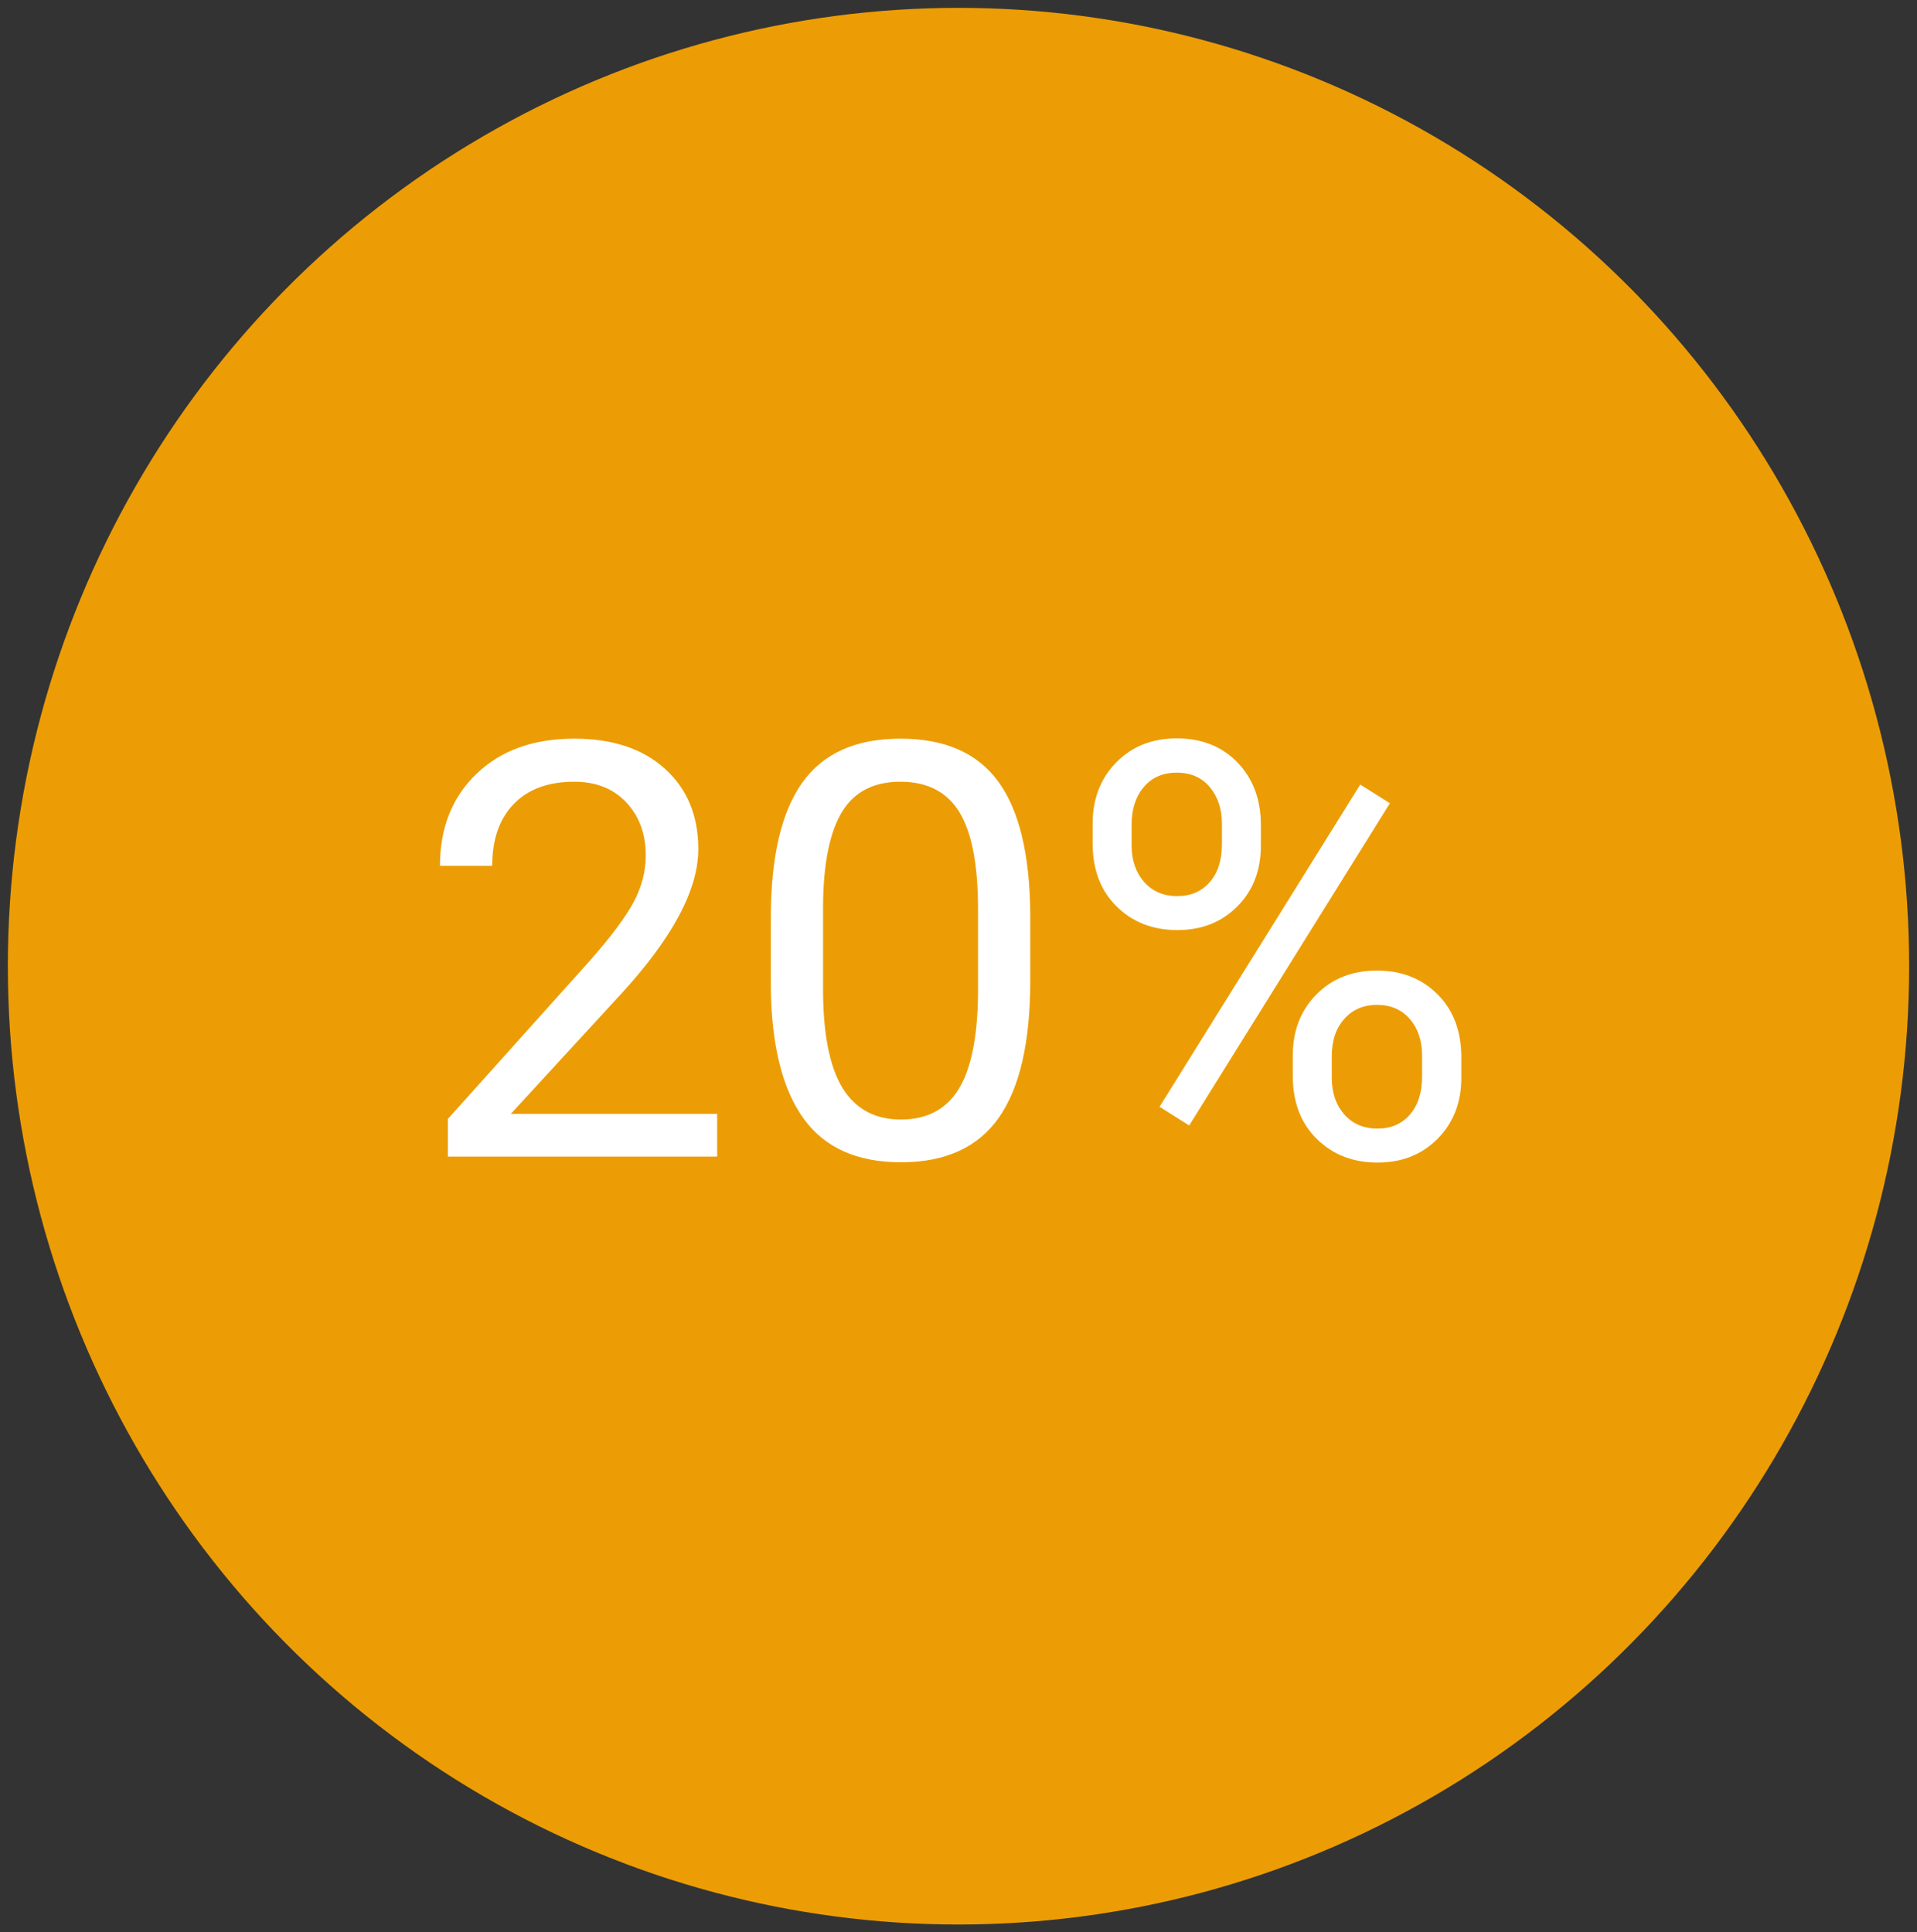
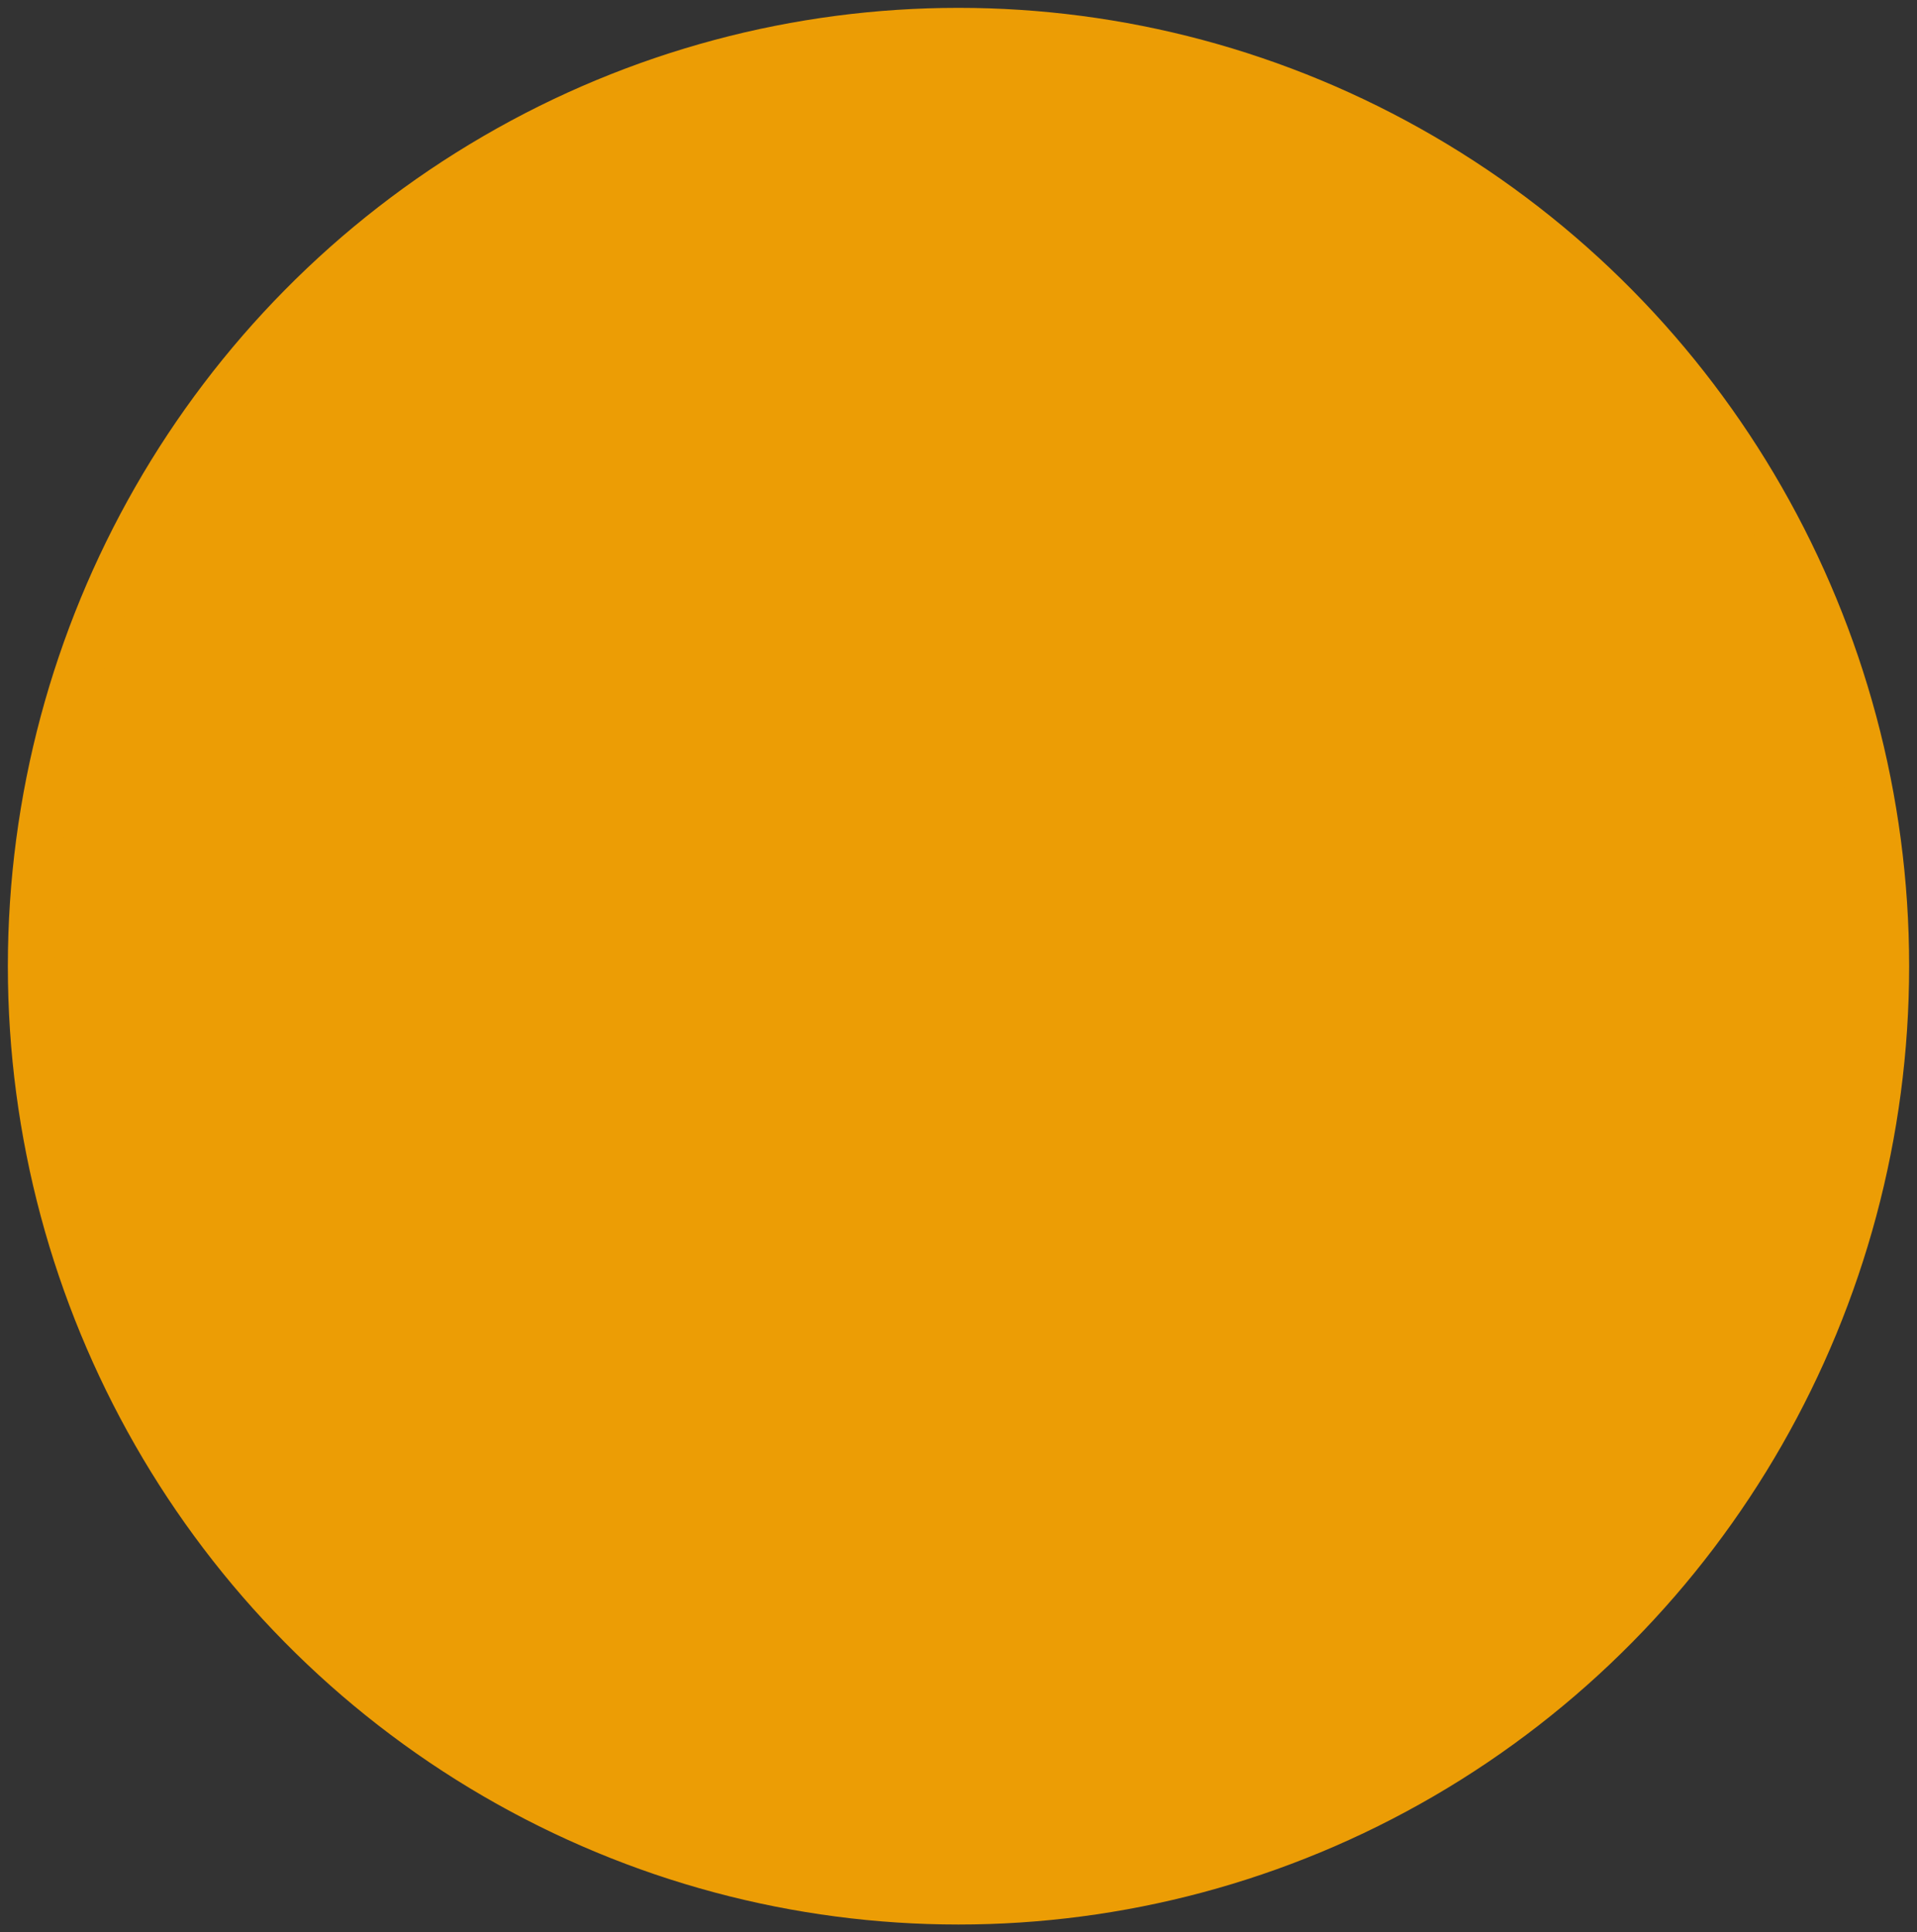
<svg xmlns="http://www.w3.org/2000/svg" width="122" height="123" viewBox="0 0 122 123">
  <rect x="0" y="0" width="122" height="123" fill="#333333" stroke="none" />
  <g fill="none" fill-rule="evenodd" transform="translate(2 2)">
    <ellipse cx="59" cy="59.5" fill="#EC9D05" stroke="#EC9D05" stroke-width="3" rx="59" ry="59.5" />
-     <path fill="#FFF" fill-rule="nonzero" d="M43.642 71.621V68.9H30.51l7.007-7.624c3.282-3.57 4.923-6.645 4.923-9.229 0-2.126-.707-3.83-2.12-5.11-1.414-1.28-3.336-1.919-5.767-1.919-2.6 0-4.674.745-6.225 2.235C26.776 48.743 26 50.696 26 53.111h3.324c0-1.682.458-2.995 1.374-3.938.916-.944 2.2-1.415 3.854-1.415 1.377 0 2.479.438 3.305 1.315.827.878 1.24 2.001 1.24 3.37 0 1.022-.254 2.01-.764 2.966-.509.955-1.434 2.196-2.775 3.722l-9.055 10.093v2.397h17.14zm11.696.361c2.827 0 4.905-.95 6.234-2.848 1.33-1.898 1.994-4.8 1.994-8.705v-4.326c-.036-3.773-.718-6.564-2.048-8.372-1.33-1.809-3.401-2.713-6.216-2.713-2.838 0-4.923.937-6.252 2.812-1.33 1.874-1.994 4.74-1.994 8.597v4.452c.048 3.69.742 6.462 2.084 8.318 1.341 1.857 3.407 2.785 6.198 2.785zm0-2.722c-1.665 0-2.907-.676-3.728-2.027-.82-1.352-1.23-3.446-1.23-6.282v-5.335c.023-2.667.425-4.644 1.203-5.93.779-1.285 2.018-1.928 3.72-1.928 1.712 0 2.963.646 3.754 1.937.79 1.292 1.186 3.35 1.186 6.173v5.462c-.036 2.74-.452 4.746-1.249 6.02-.796 1.273-2.015 1.91-3.656 1.91zm17.588-12.058c1.546 0 2.818-.501 3.818-1.505 1-1.003 1.5-2.298 1.5-3.884v-1.28c0-1.634-.494-2.965-1.482-3.992C75.774 45.514 74.484 45 72.891 45c-1.57 0-2.854.51-3.854 1.532-1 1.021-1.5 2.32-1.5 3.893v1.262c0 1.67.509 3.007 1.527 4.01 1.018 1.004 2.305 1.505 3.862 1.505zm0-2.163c-.886 0-1.592-.303-2.12-.91-.526-.607-.79-1.379-.79-2.316v-1.316c0-.985.258-1.784.773-2.397.515-.613 1.215-.92 2.102-.92.886 0 1.587.307 2.102.92.515.613.772 1.388.772 2.325v1.316c0 1.021-.26 1.826-.781 2.415s-1.207.883-2.058.883zm.755 14.6l12.774-20.511-1.887-1.19-12.773 20.511 1.886 1.19zM85.664 72c1.557 0 2.836-.508 3.836-1.523s1.5-2.31 1.5-3.884v-1.28c0-1.67-.503-3.01-1.51-4.02-1.005-1.009-2.293-1.513-3.862-1.513s-2.853.507-3.853 1.523c-1 1.015-1.5 2.31-1.5 3.884v1.298c0 1.67.508 3.007 1.527 4.01C82.82 71.498 84.107 72 85.664 72zm0-2.163c-.886 0-1.593-.303-2.12-.91-.527-.607-.79-1.385-.79-2.334v-1.334c0-1.01.266-1.811.8-2.406.532-.595 1.224-.892 2.074-.892.875 0 1.572.3 2.093.9.521.602.782 1.377.782 2.326v1.334c0 1.021-.258 1.83-.773 2.424-.515.595-1.203.892-2.066.892z" />
  </g>
</svg>